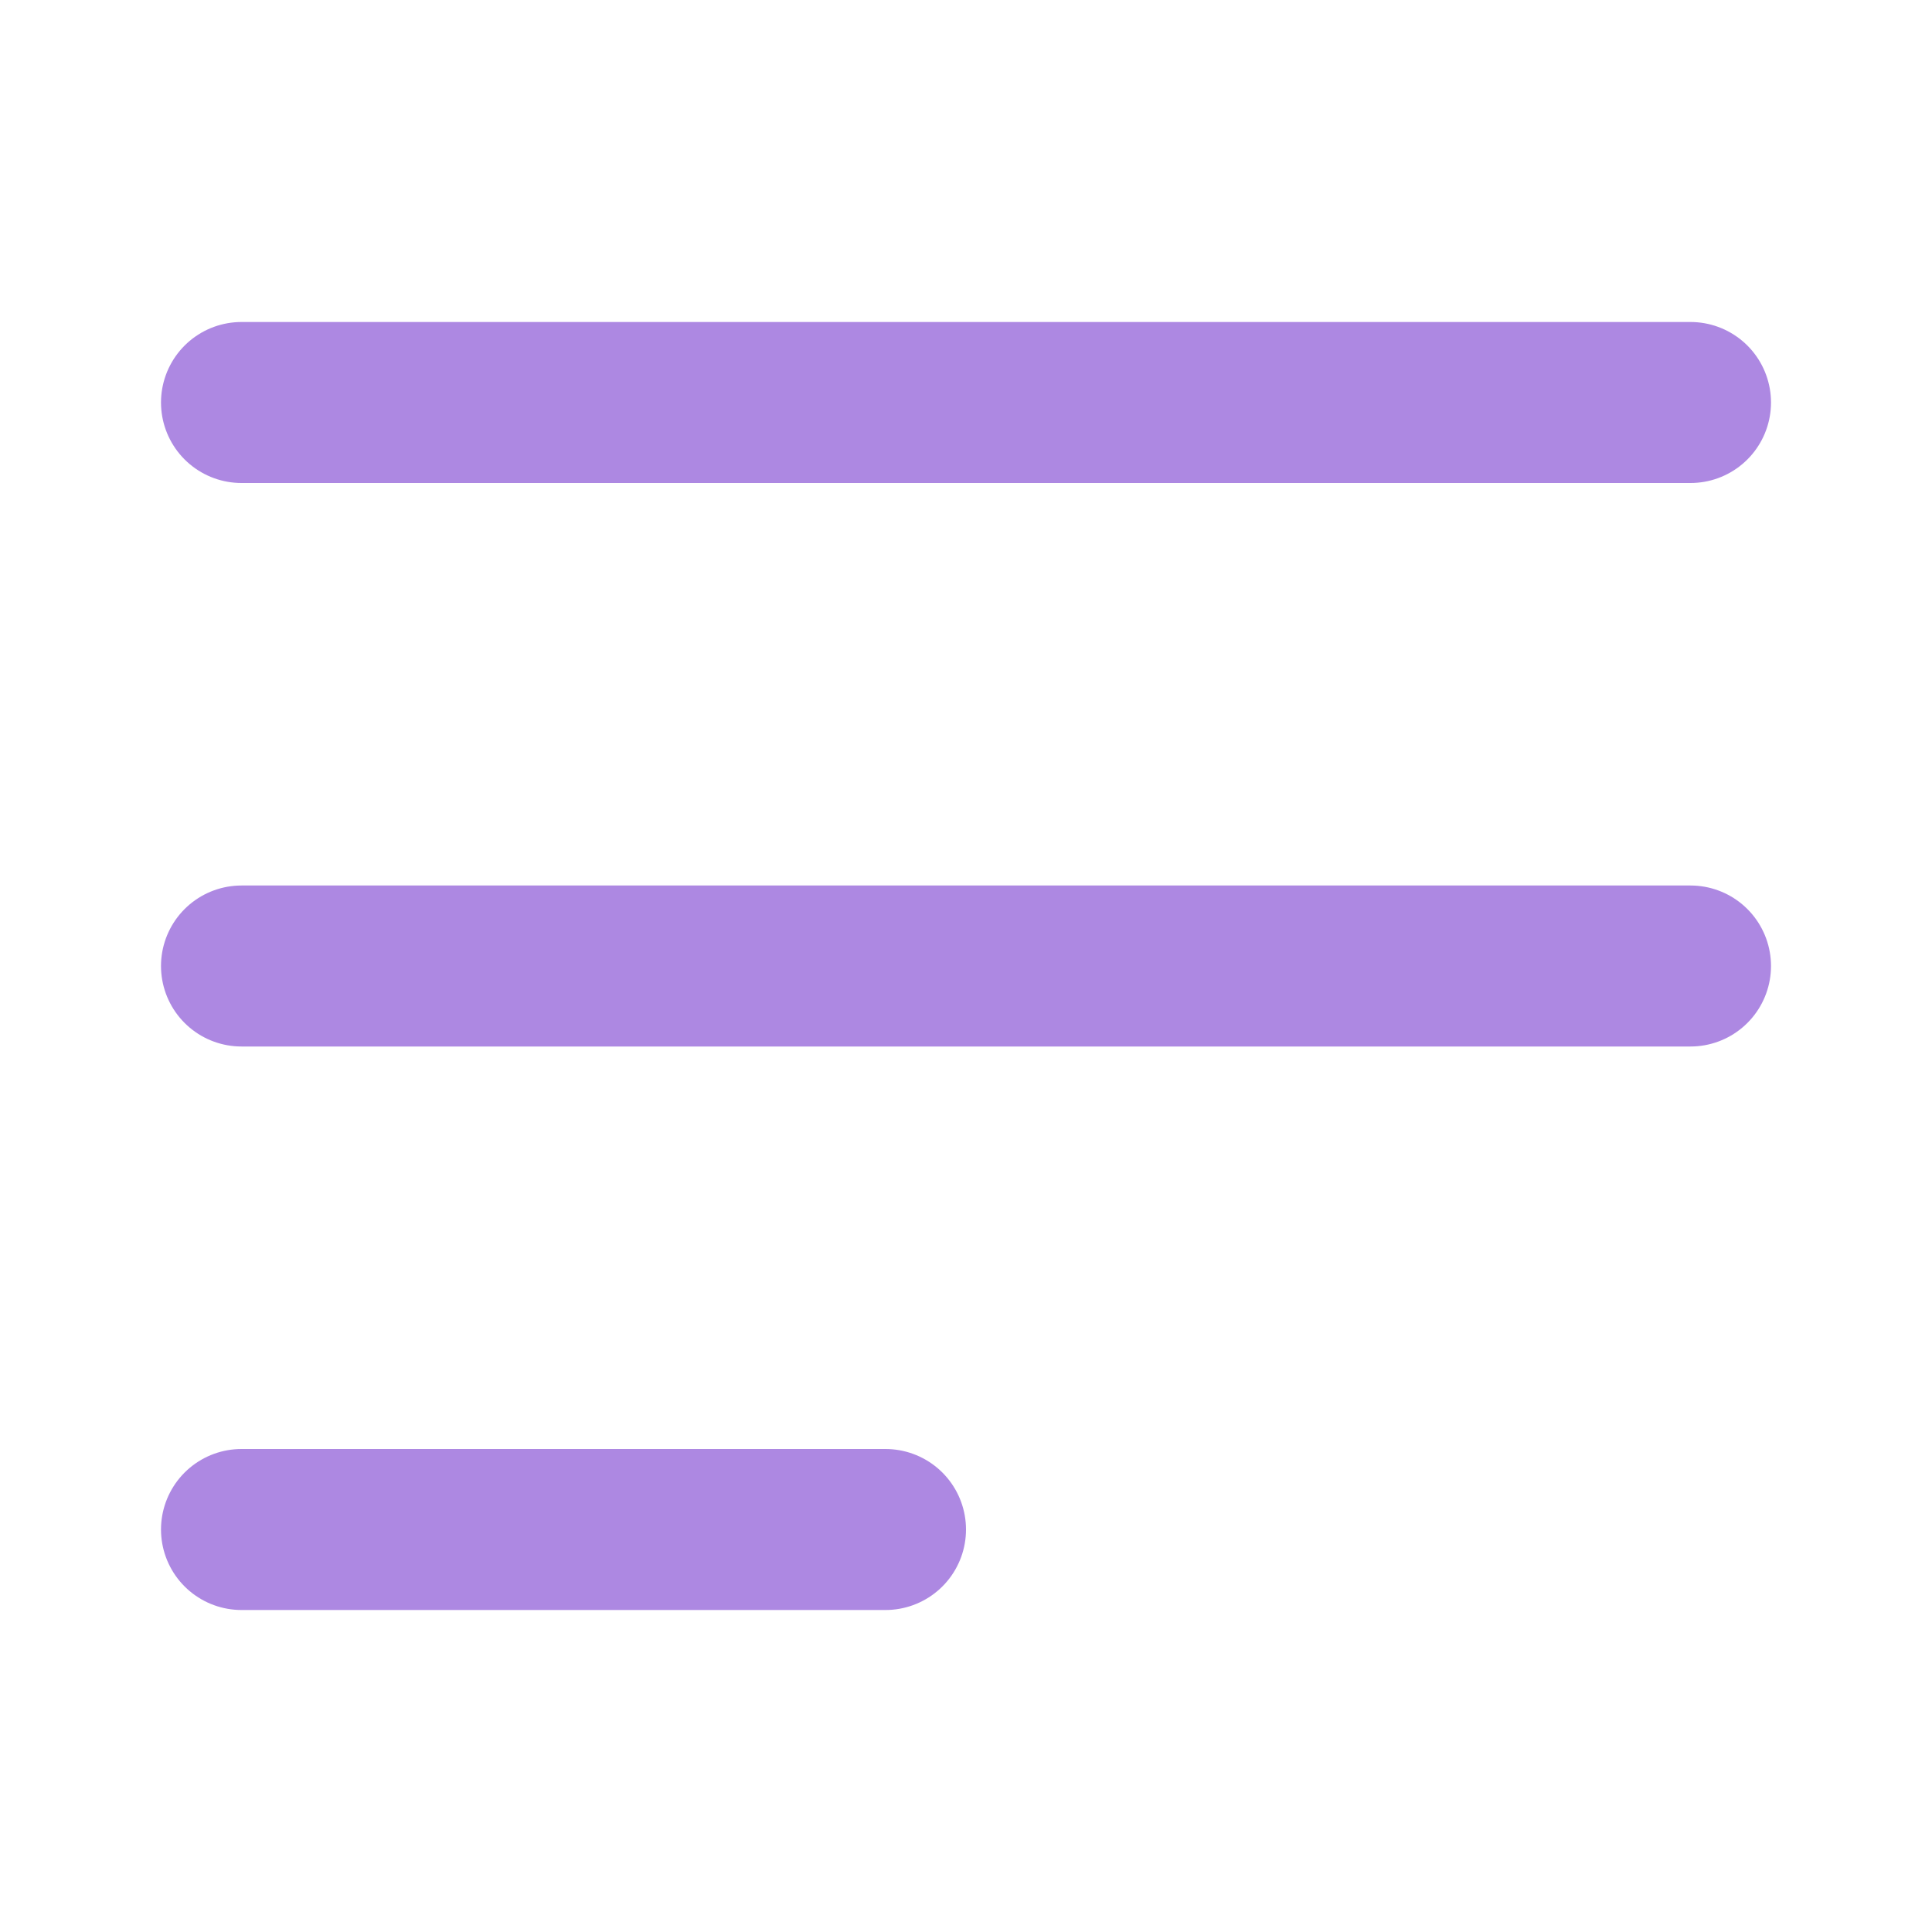
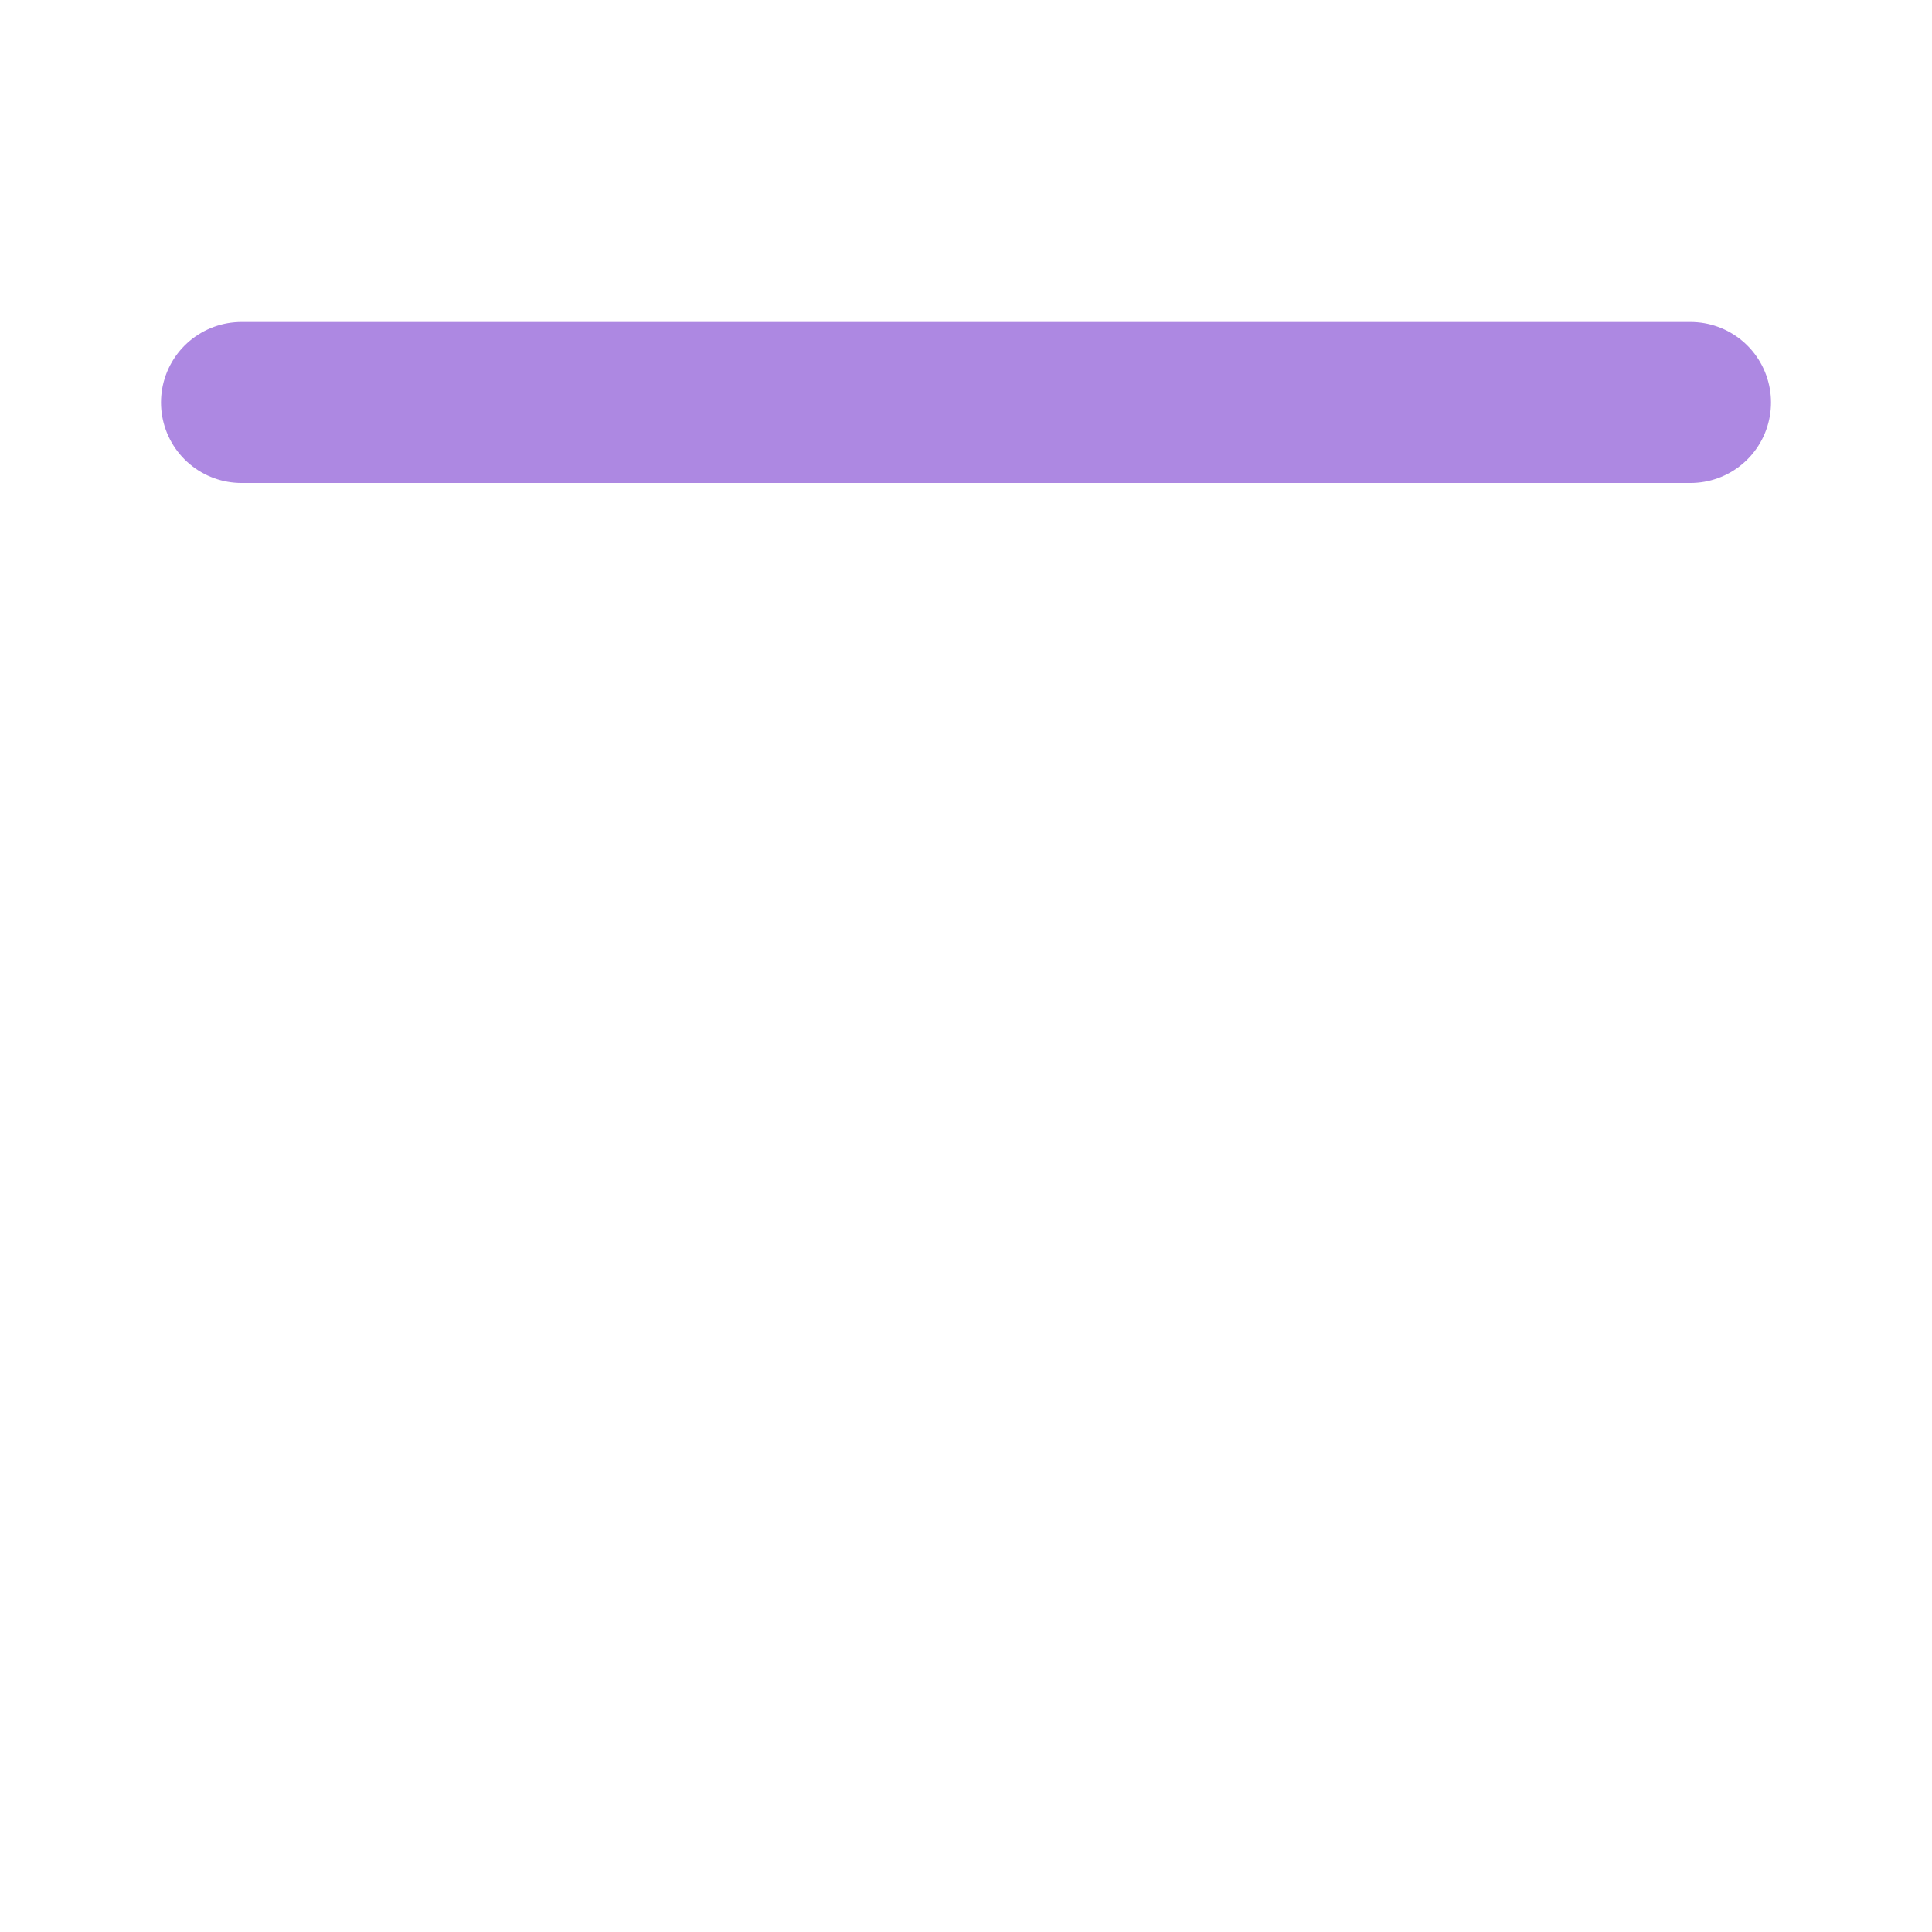
<svg xmlns="http://www.w3.org/2000/svg" height="18" width="18" viewBox="0 0 18 18">
  <title>18 menu left</title>
  <g stroke-linecap="round" stroke-width="1.5" fill="none" stroke="#AD88E2" stroke-linejoin="round" class="nc-icon-wrapper">
-     <path d="M2.25 9H15.75" />
    <path d="M2.25 3.75H15.75" />
-     <path d="M2.25 14.25H8.25" />
  </g>
</svg>